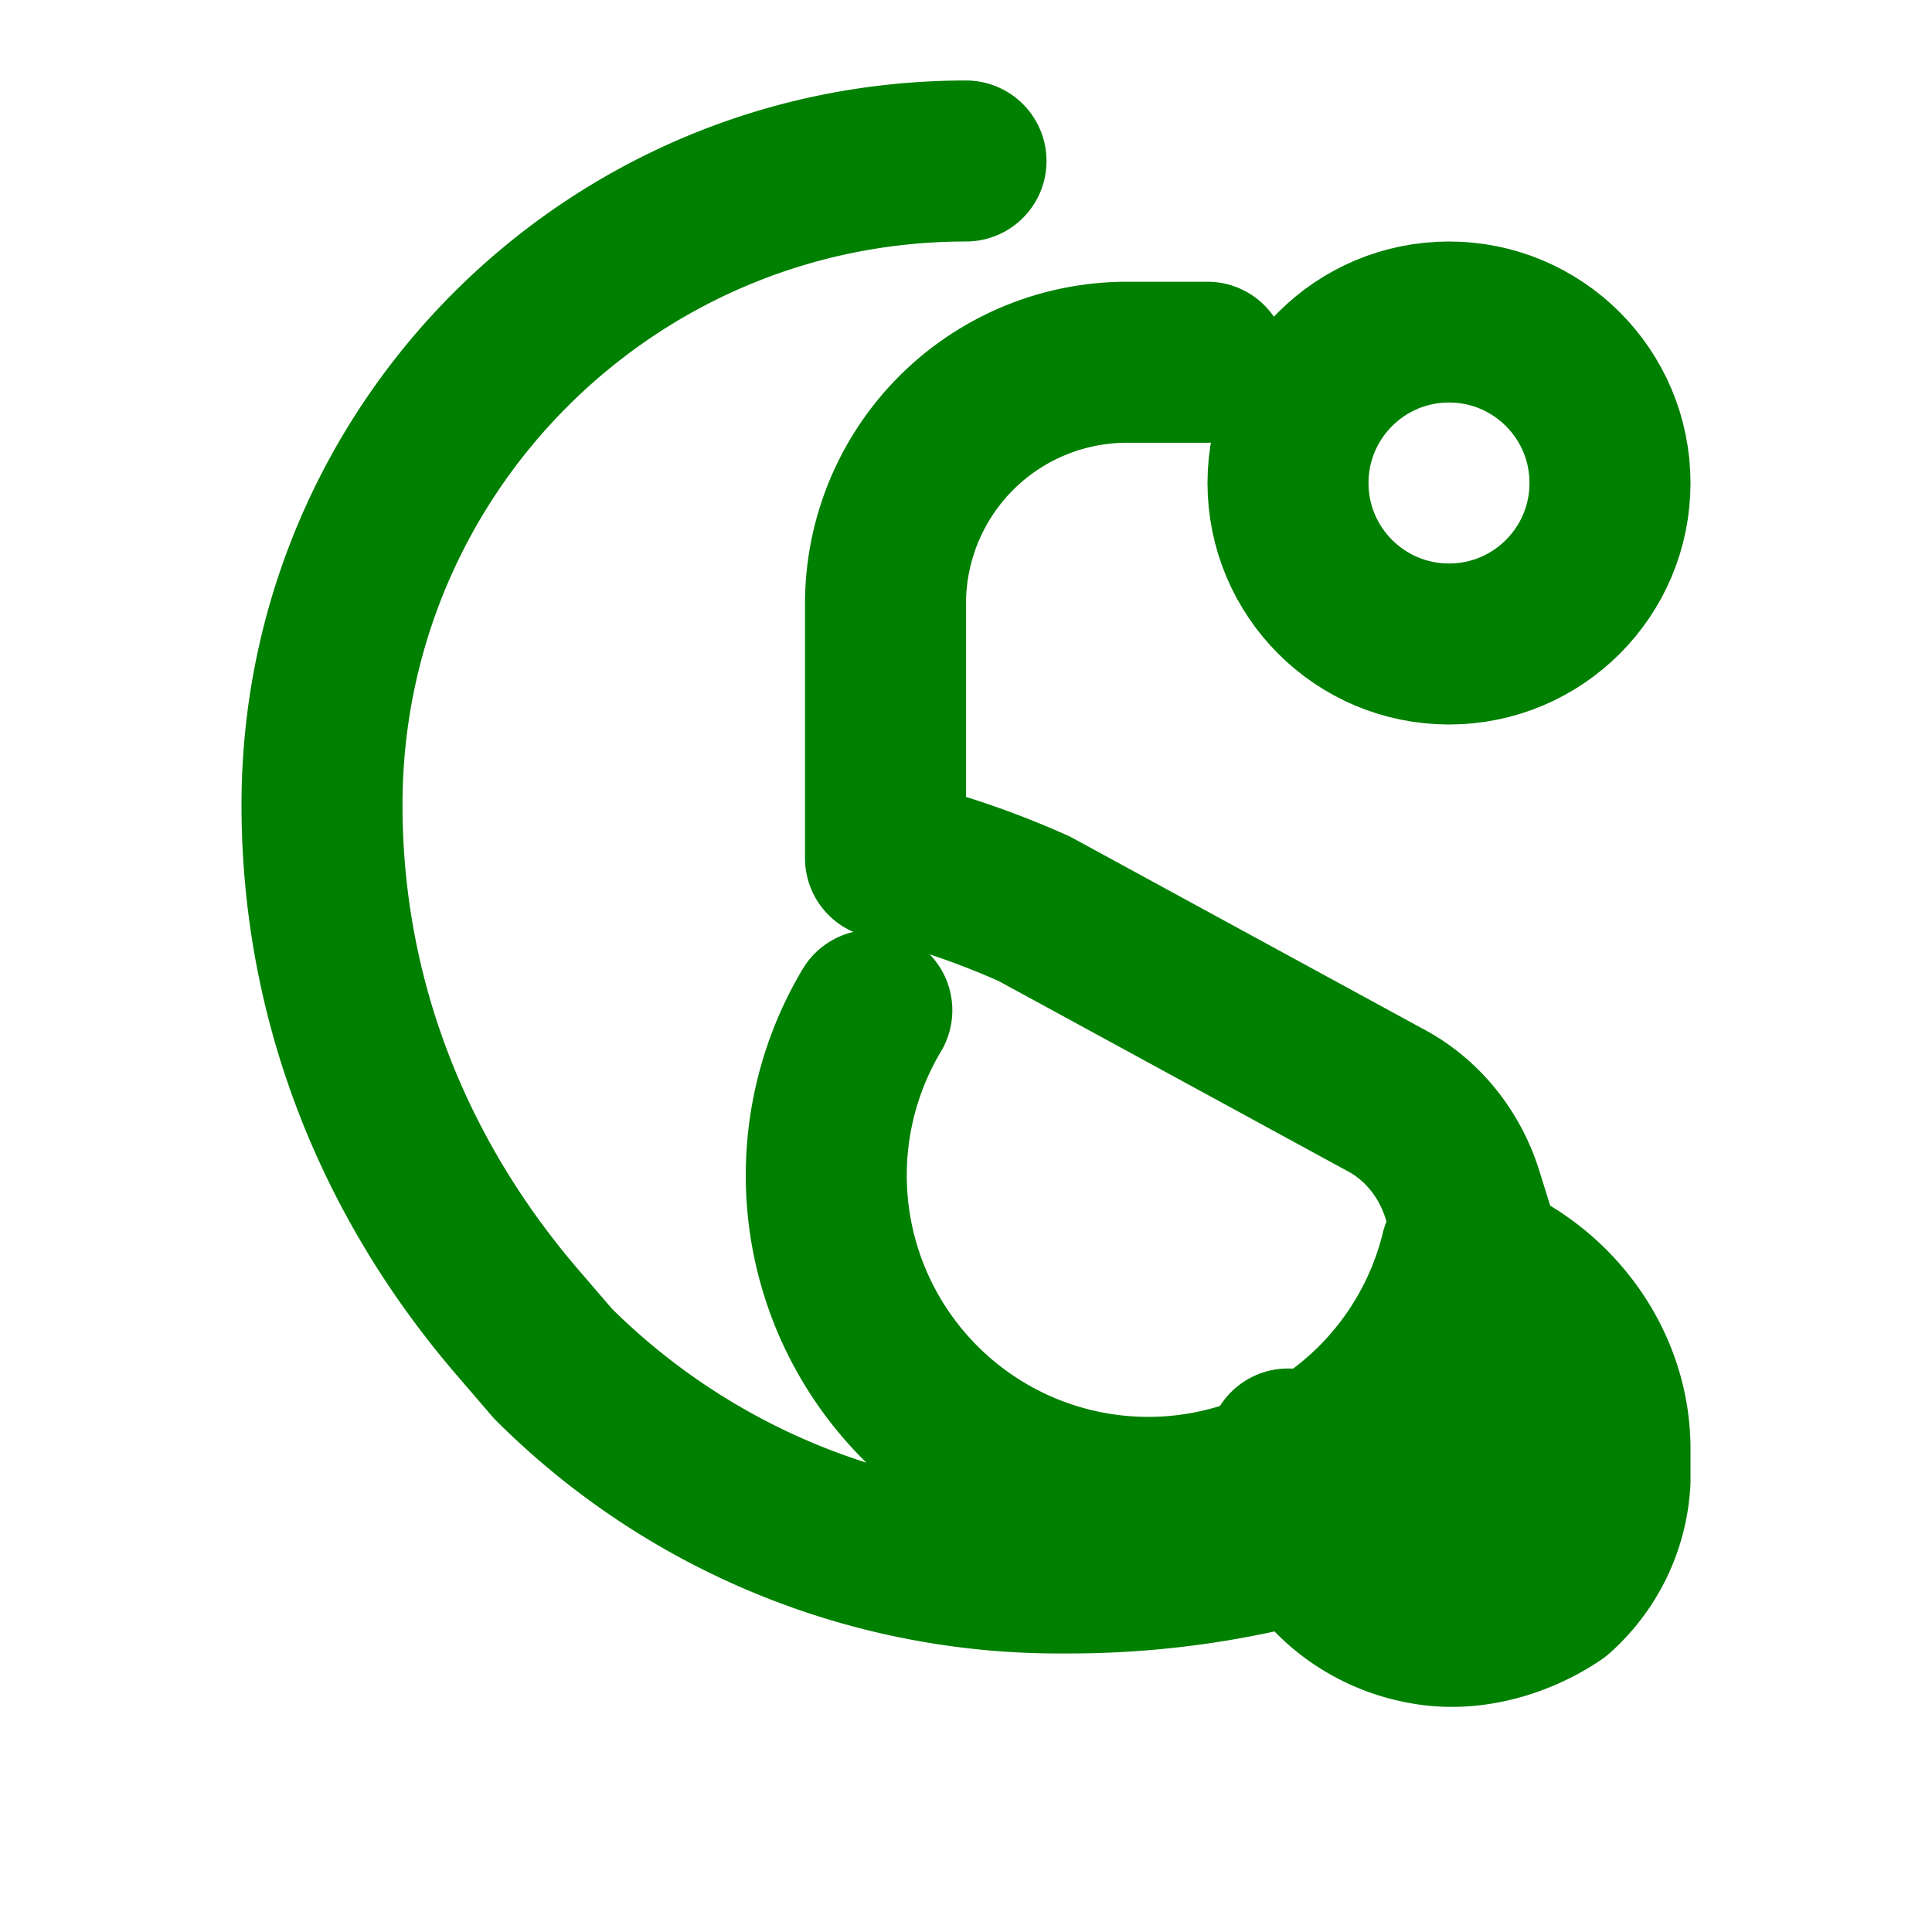
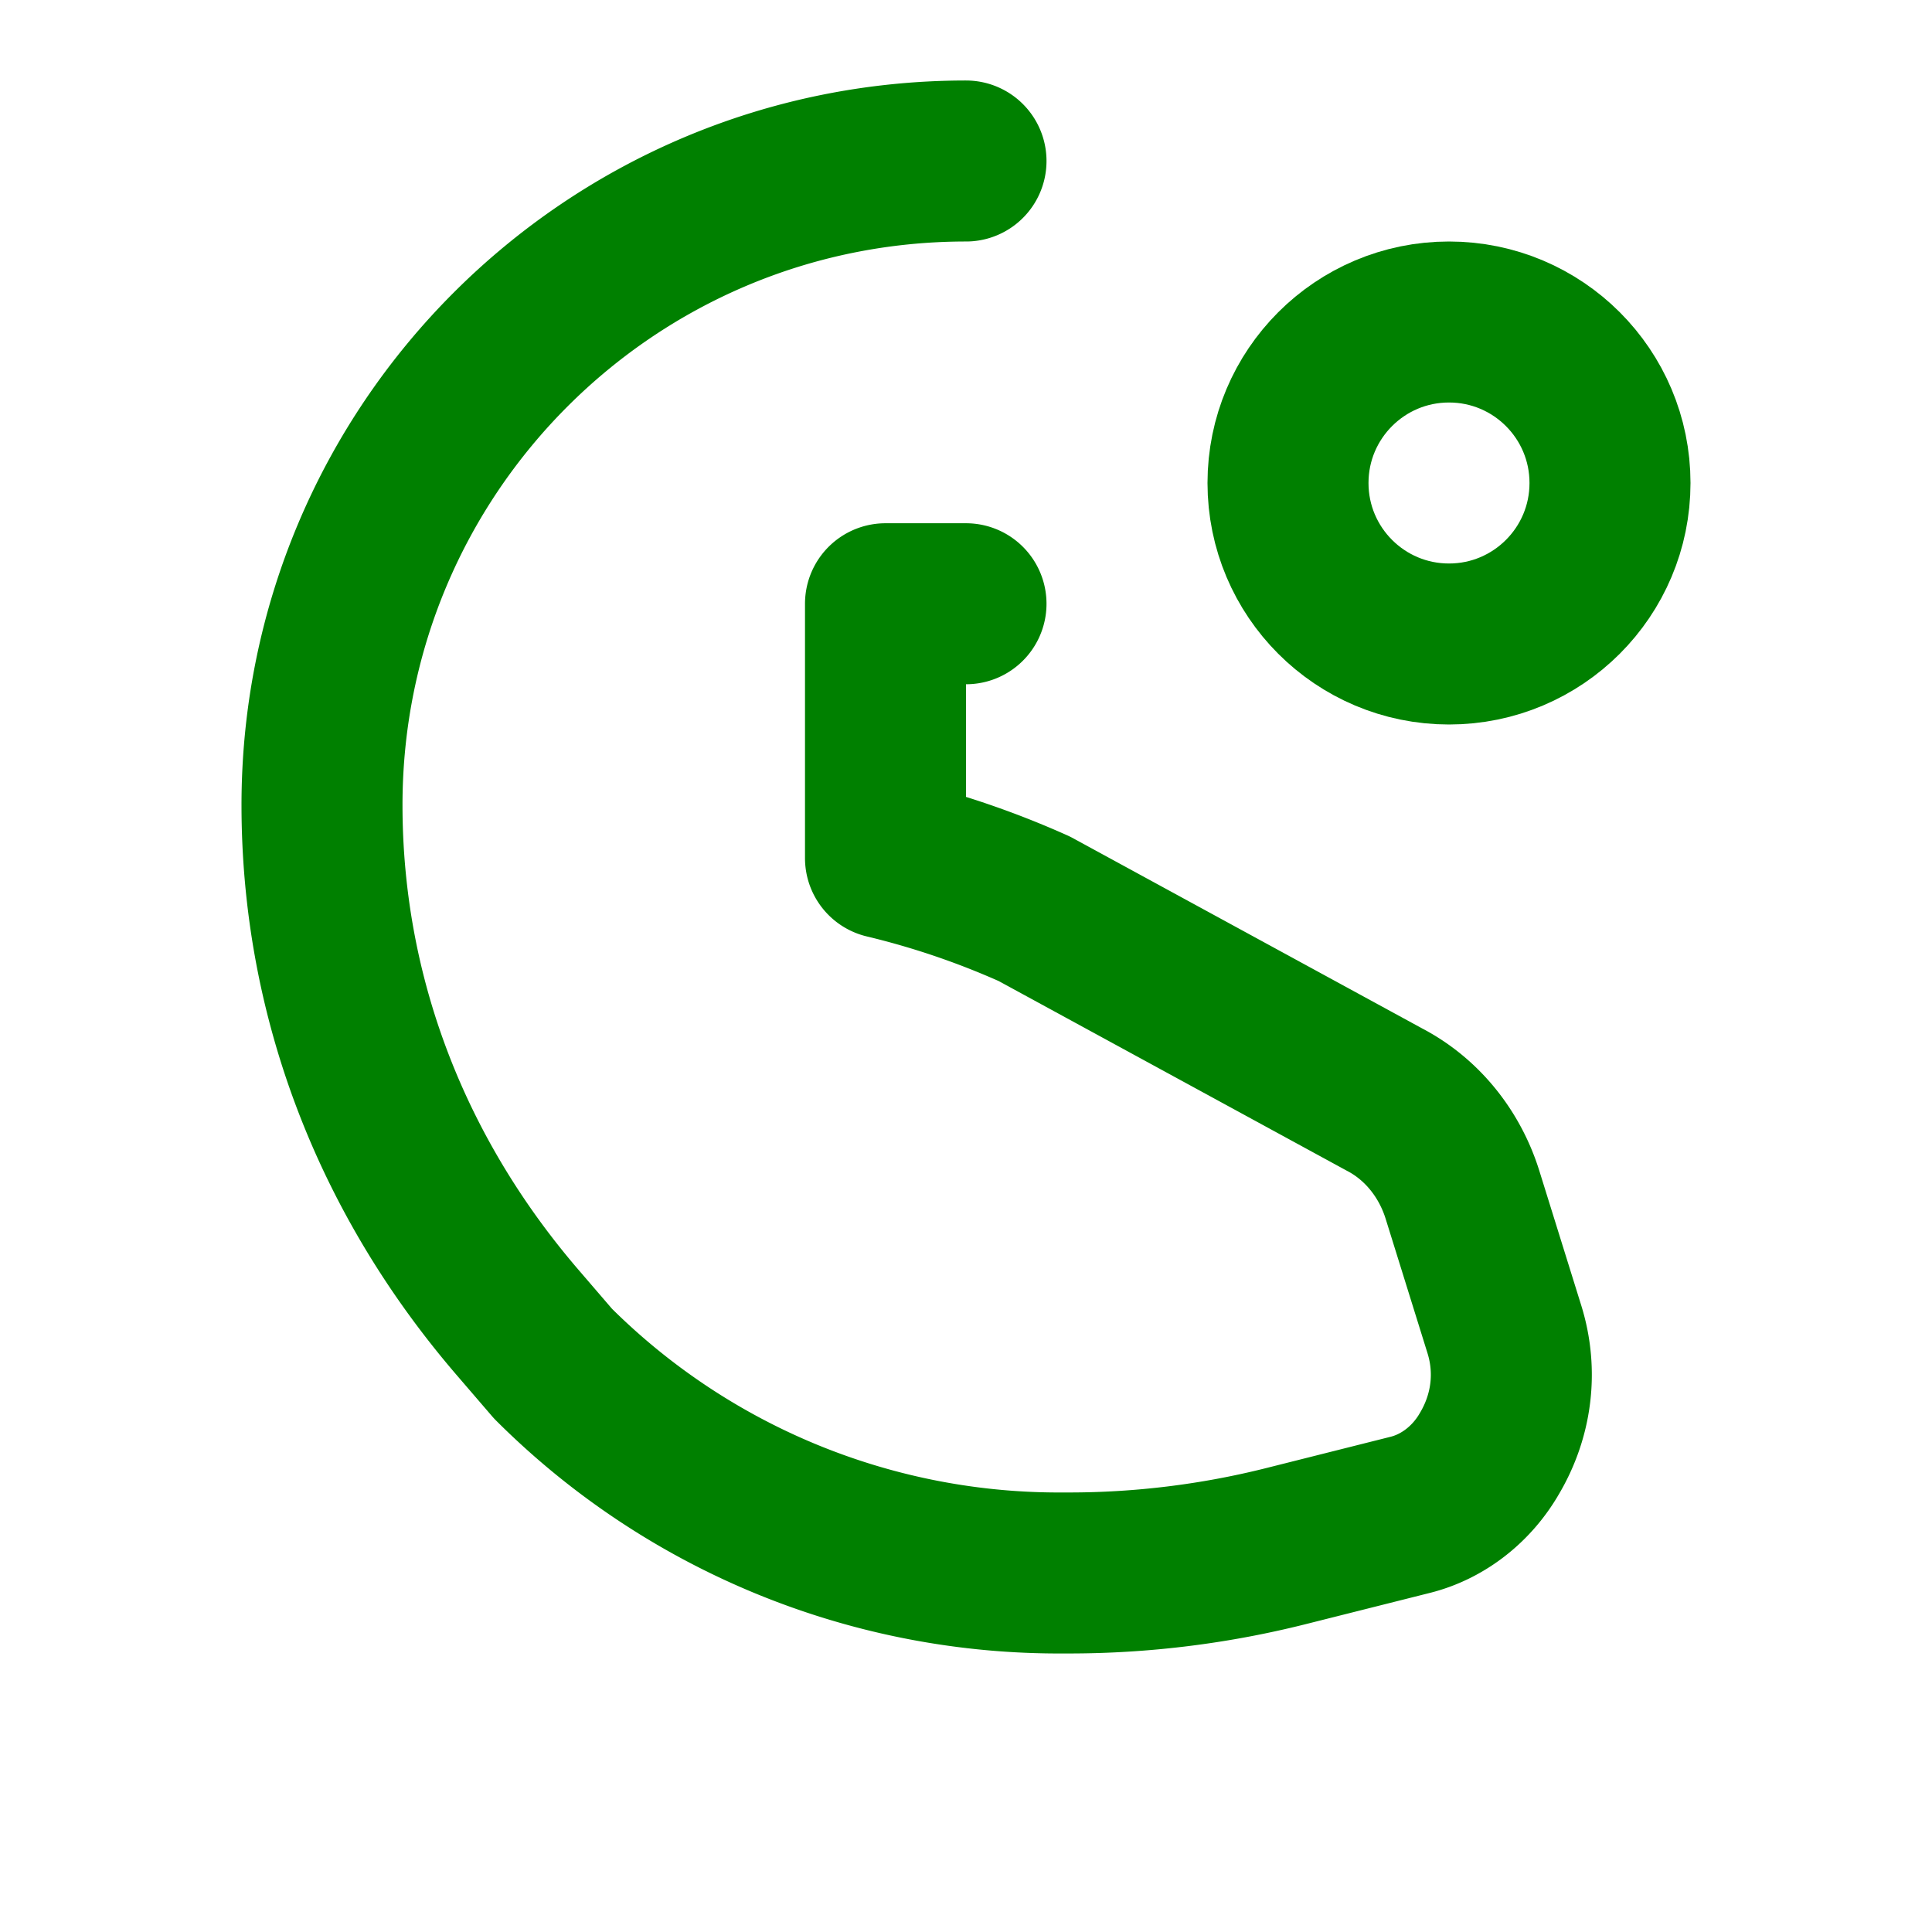
<svg xmlns="http://www.w3.org/2000/svg" viewBox="0 0 24 24" fill="none" stroke="green" stroke-width="2" stroke-linecap="round" stroke-linejoin="round">
-   <path d="M12 2C7.58 2 4 5.58 4 10c0 2.39.87 4.62 2.44 6.44l.43.5a8.89 8.89 0 0 0 6.23 2.6h.18c.9 0 1.8-.11 2.68-.33l1.55-.39c.41-.1.77-.38.99-.76.28-.47.35-1.02.19-1.54l-.52-1.67c-.16-.52-.51-.95-.97-1.19l-4.35-2.37A10.49 10.49 0 0 0 11 10.66V7.5a3 3 0 0 1 3-3h1" />
+   <path d="M12 2C7.58 2 4 5.58 4 10c0 2.39.87 4.62 2.44 6.44l.43.5a8.89 8.89 0 0 0 6.23 2.6h.18c.9 0 1.8-.11 2.68-.33l1.55-.39c.41-.1.77-.38.99-.76.28-.47.35-1.02.19-1.54l-.52-1.67c-.16-.52-.51-.95-.97-1.19l-4.35-2.37A10.49 10.49 0 0 0 11 10.66V7.5h1" />
  <circle cx="18" cy="6" r="2" />
-   <path d="M16 18v.22c0 1 .75 1.78 1.68 1.95.62.12 1.24-.1 1.65-.38a2 2 0 0 0 .67-1.39v-.4c0-1-.63-1.89-1.51-2.3l-.34-.15m0 0a4 4 0 1 1-7.32-3" />
</svg>